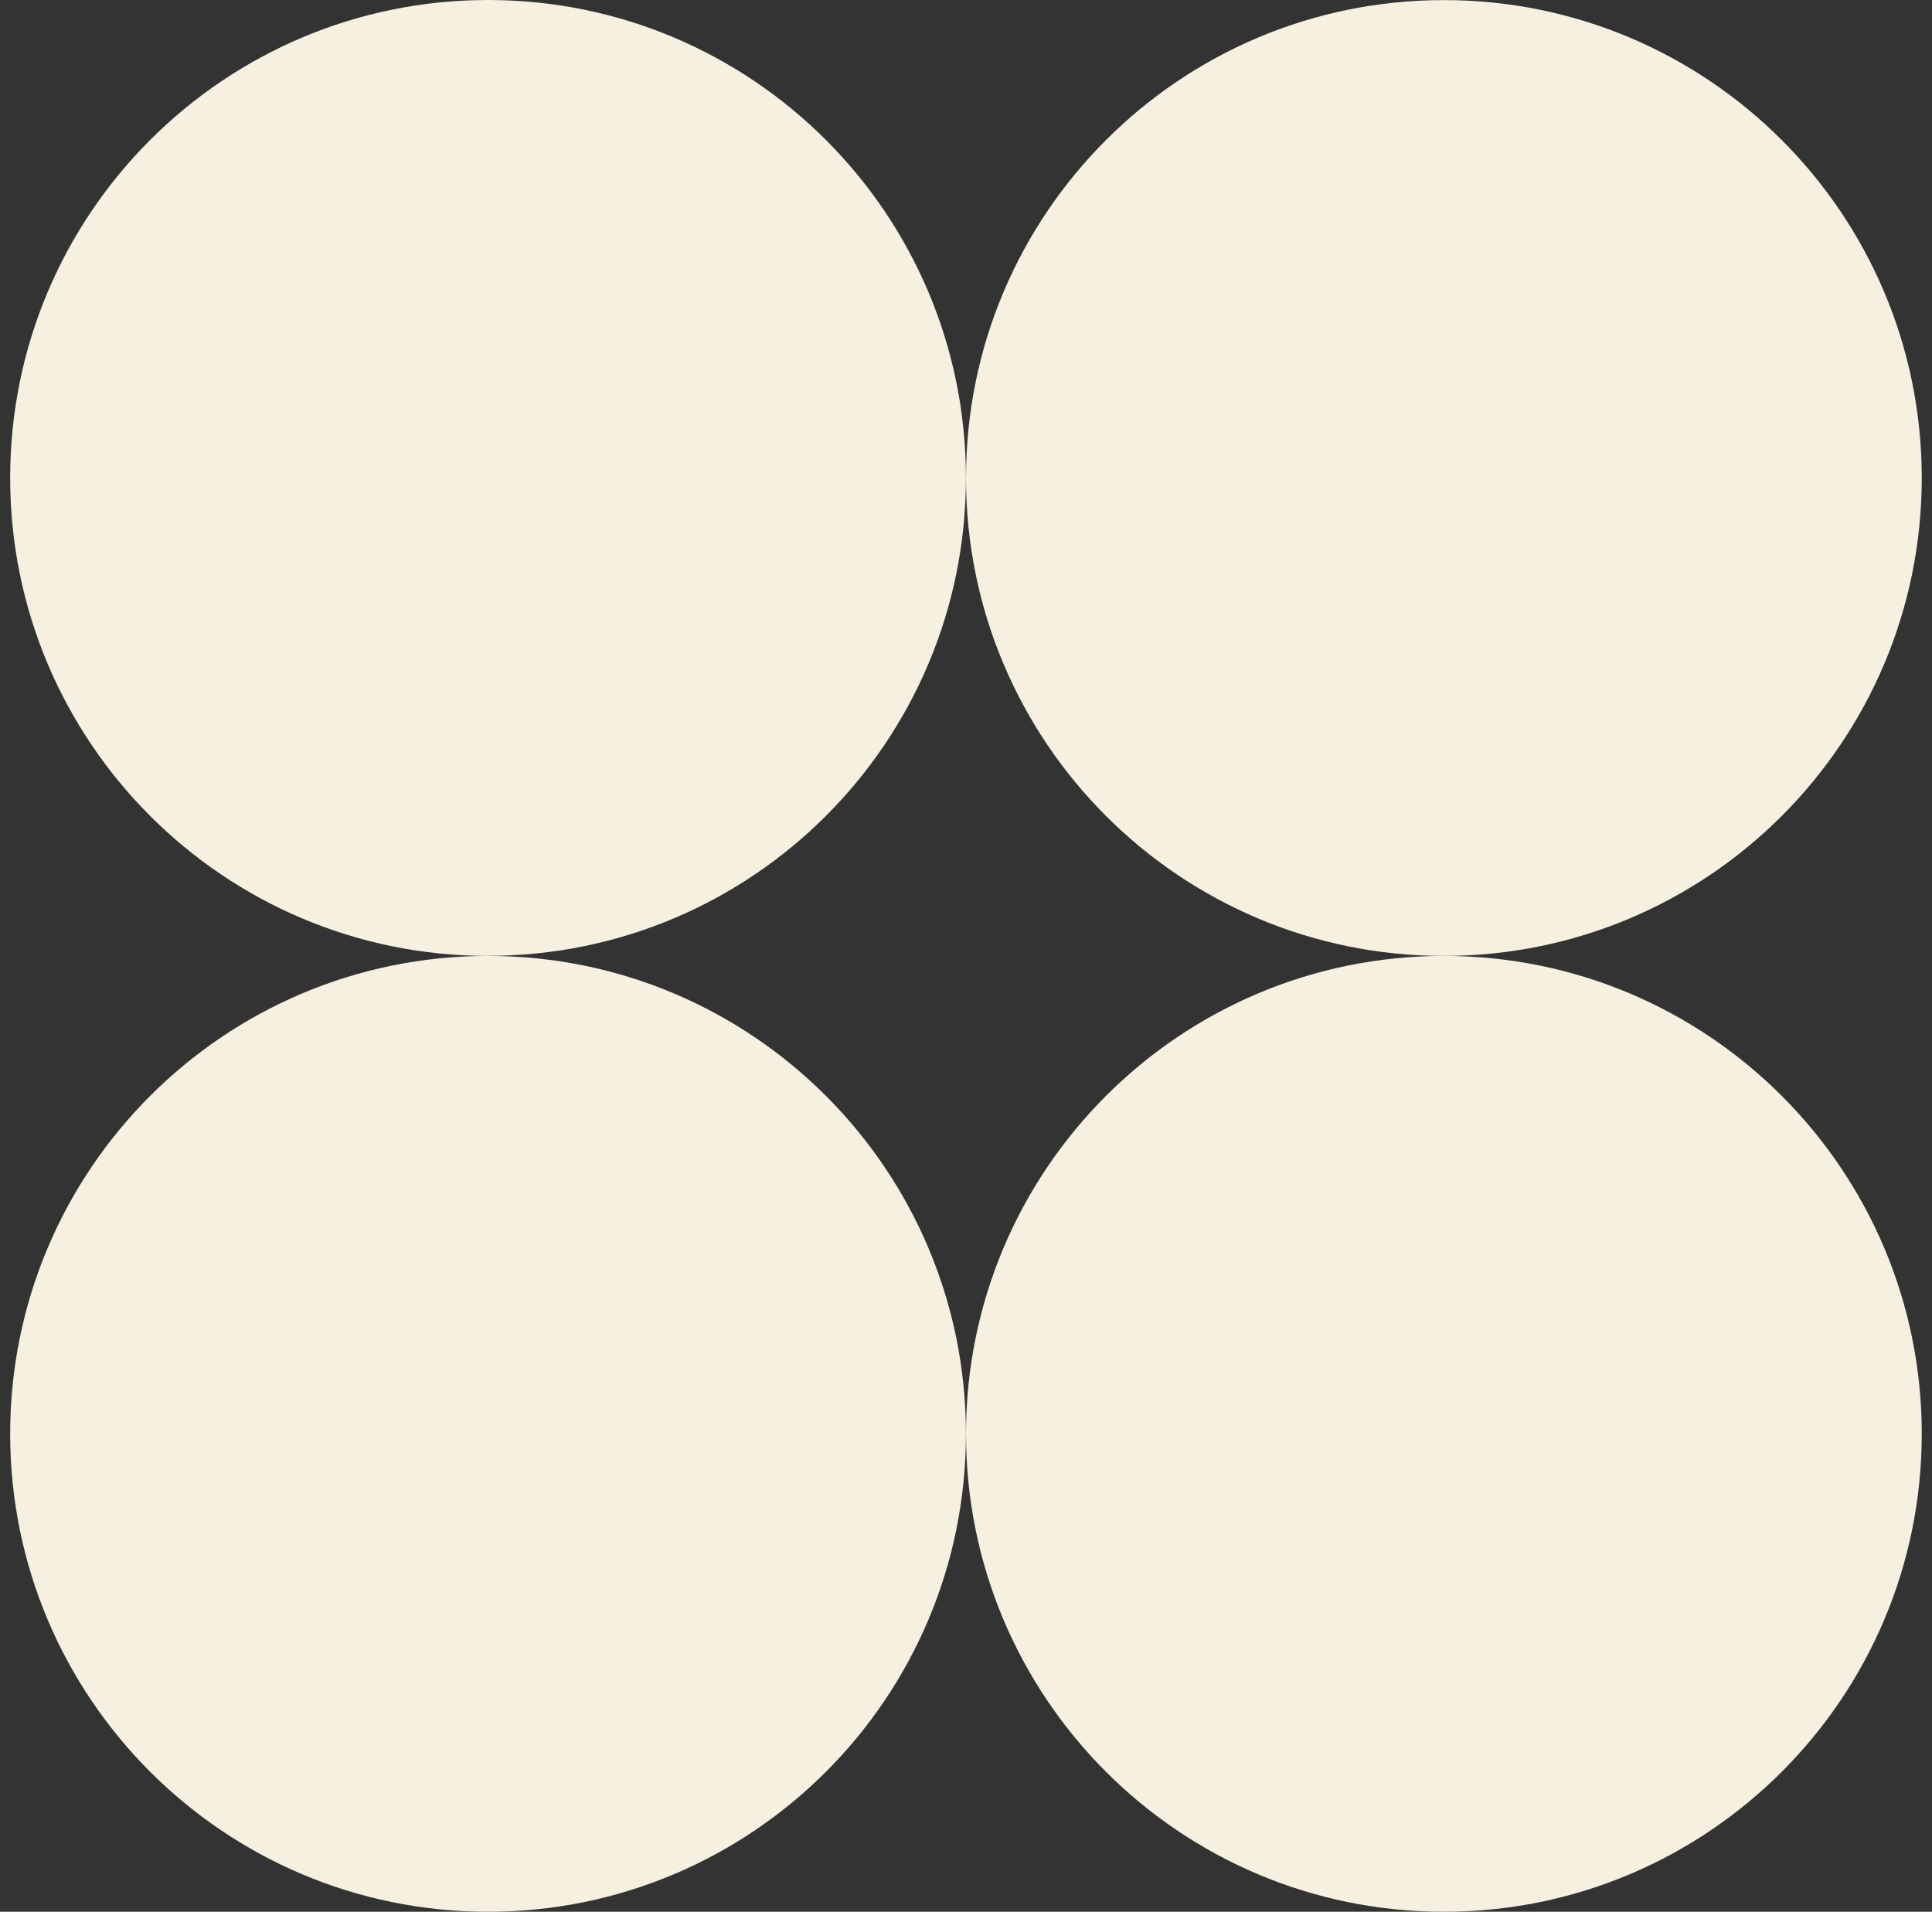
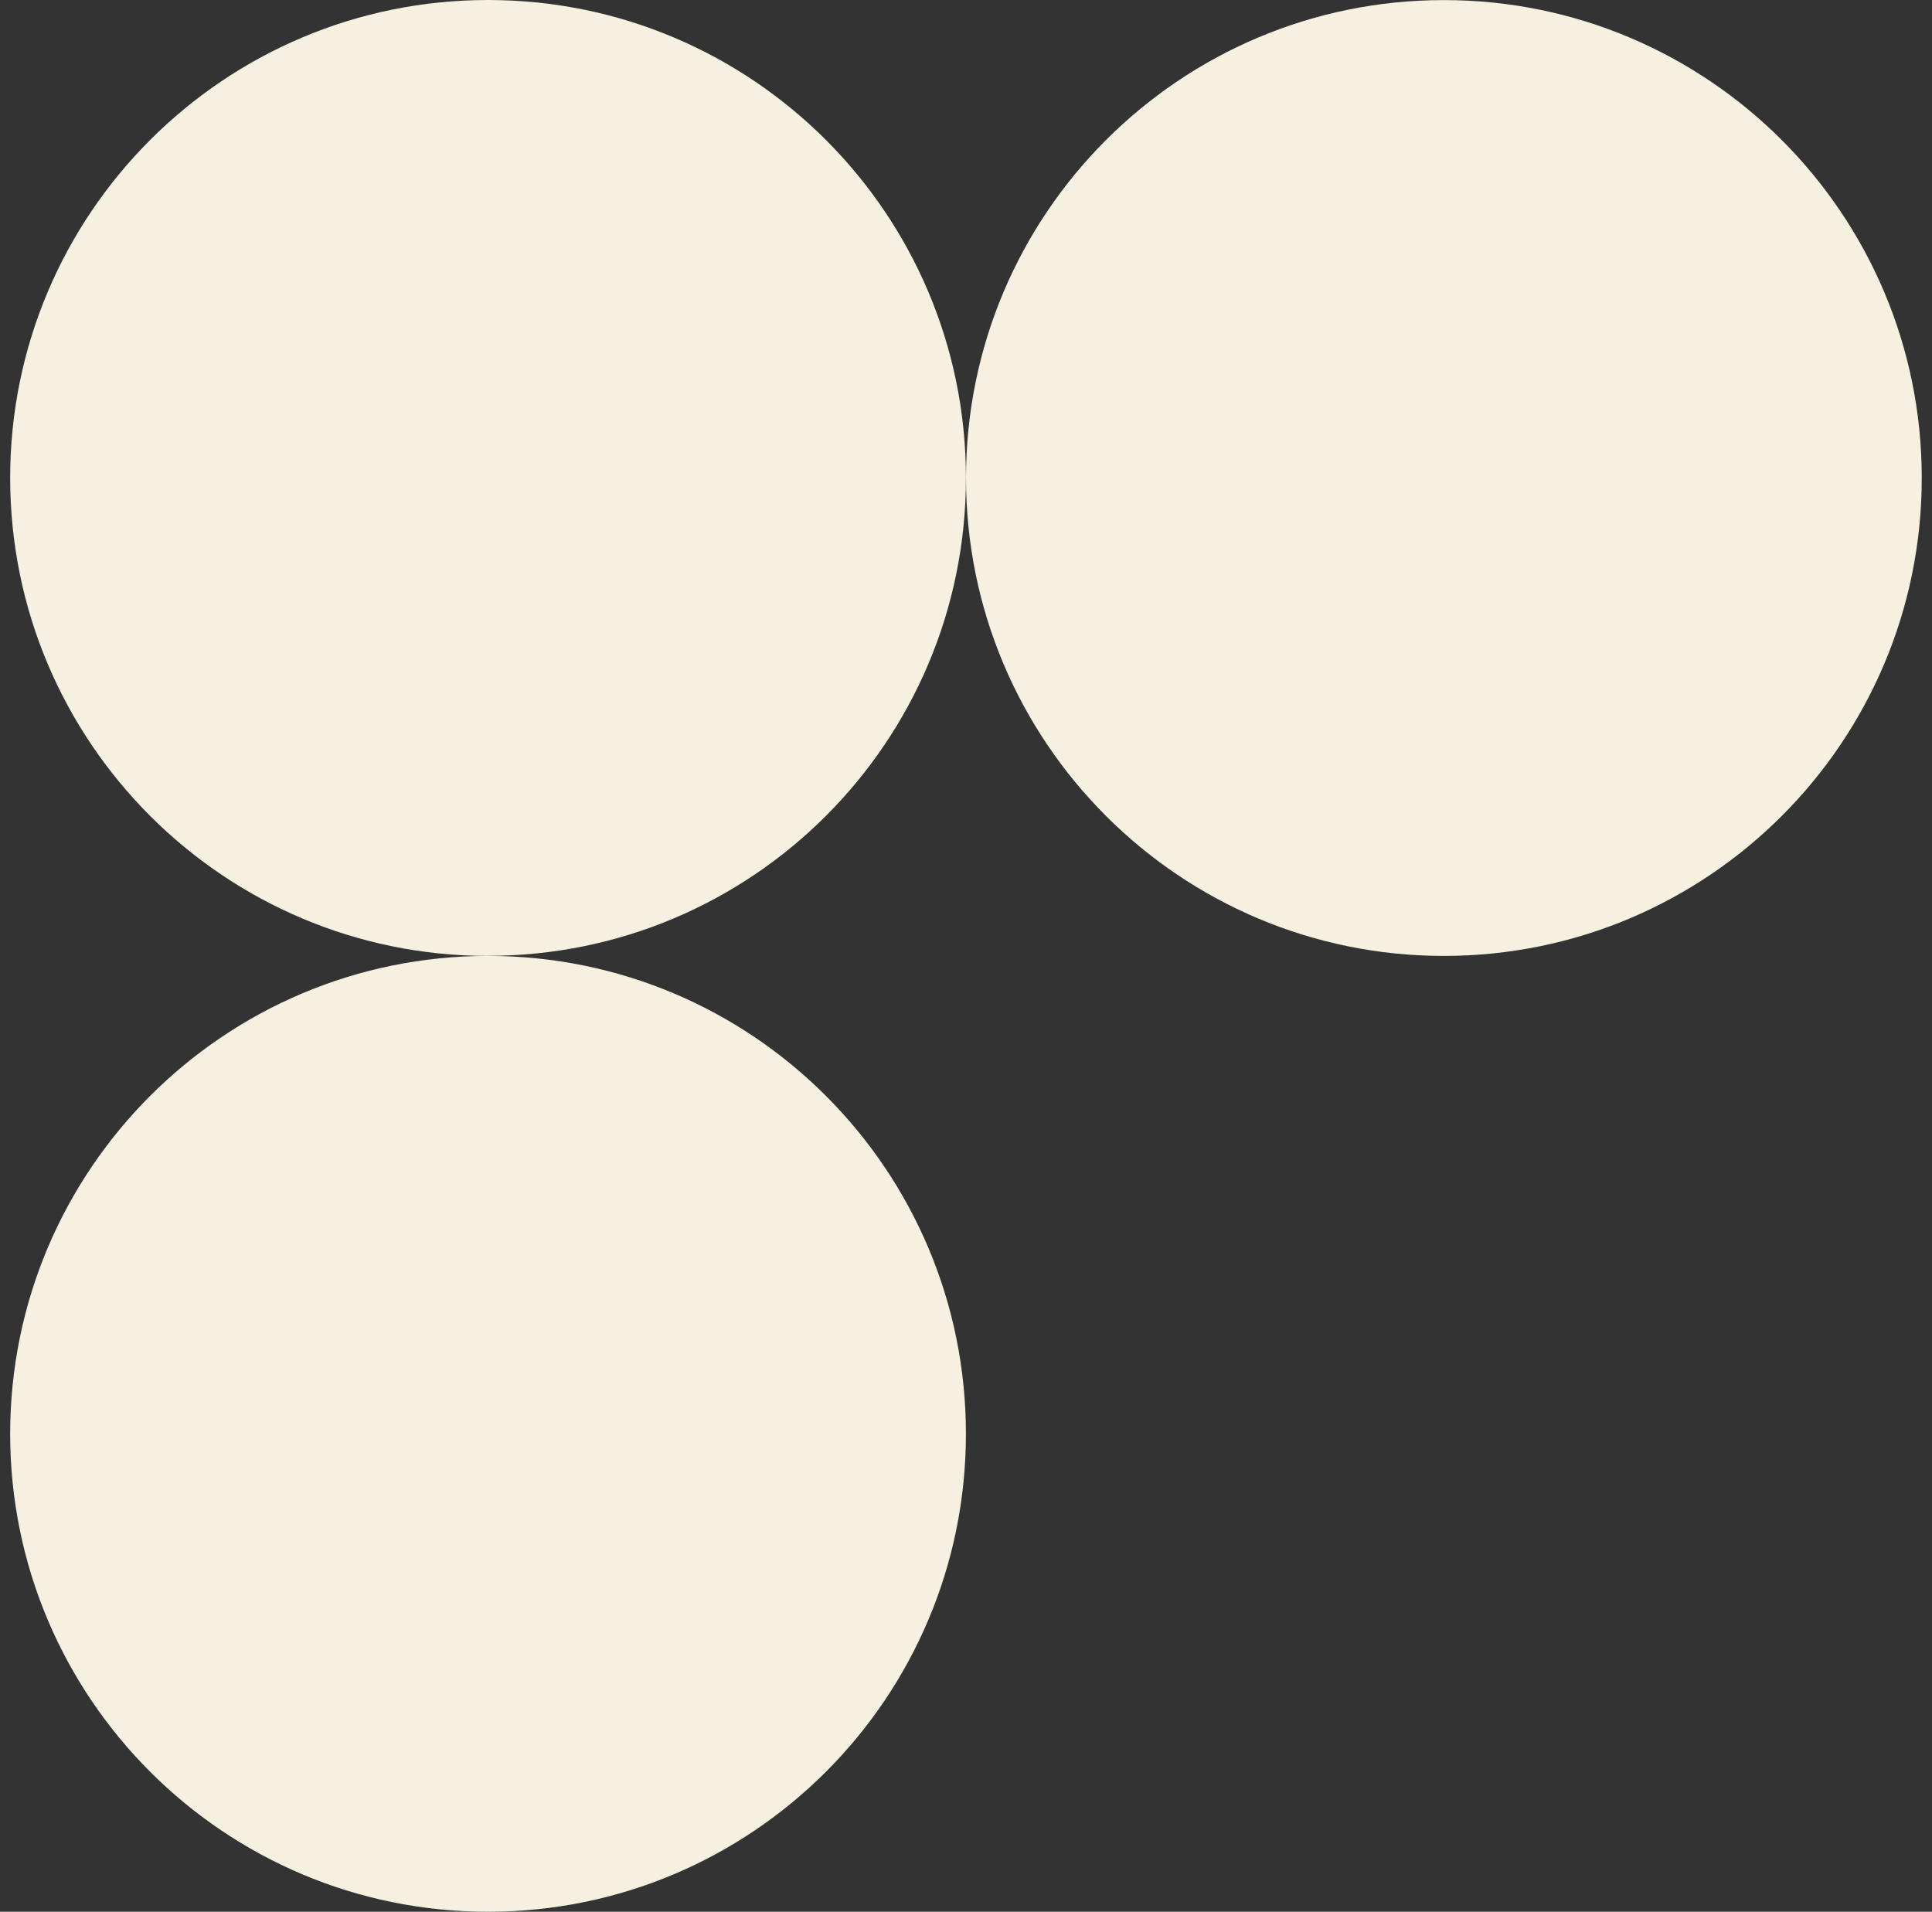
<svg xmlns="http://www.w3.org/2000/svg" width="95" height="94" viewBox="0 0 95 94" fill="none">
  <rect x="0" y="0" width="95" height="94" fill="#333333" stroke="none" />
  <g clip-path="url(#clip0_3027_22551)">
    <path d="M70.998 47.002C58.02 47.002 47.5 36.481 47.5 23.503C47.5 10.525 58.02 0.004 70.998 0.004C83.975 0.004 94.496 10.525 94.496 23.503C94.496 36.481 83.975 47.002 70.998 47.002Z" fill="#F5F0DF" />
    <path d="M23.998 47.002C11.021 47.002 0.5 36.481 0.5 23.499C0.5 10.521 11.021 0 23.998 0C36.975 0 47.496 10.521 47.496 23.499C47.496 36.477 36.975 46.998 23.998 46.998V47.002Z" fill="#F5F0DF" />
-     <path d="M70.998 94C58.02 94 47.5 83.479 47.5 70.501C47.5 57.523 58.02 47.002 70.998 47.002C83.975 47.002 94.496 57.523 94.496 70.501C94.496 83.479 83.975 94 70.998 94Z" fill="#F5F0DF" />
    <path d="M23.998 94C11.021 94 0.5 83.479 0.5 70.501C0.5 57.523 11.021 47.002 23.998 47.002C36.975 47.002 47.496 57.523 47.496 70.501C47.496 83.479 36.975 94 23.998 94Z" fill="#F5F0DF" />
  </g>
  <defs>
    <clipPath id="clip0_3027_22551">
      <rect width="94" height="94" fill="white" transform="translate(0.5)" />
    </clipPath>
  </defs>
</svg>